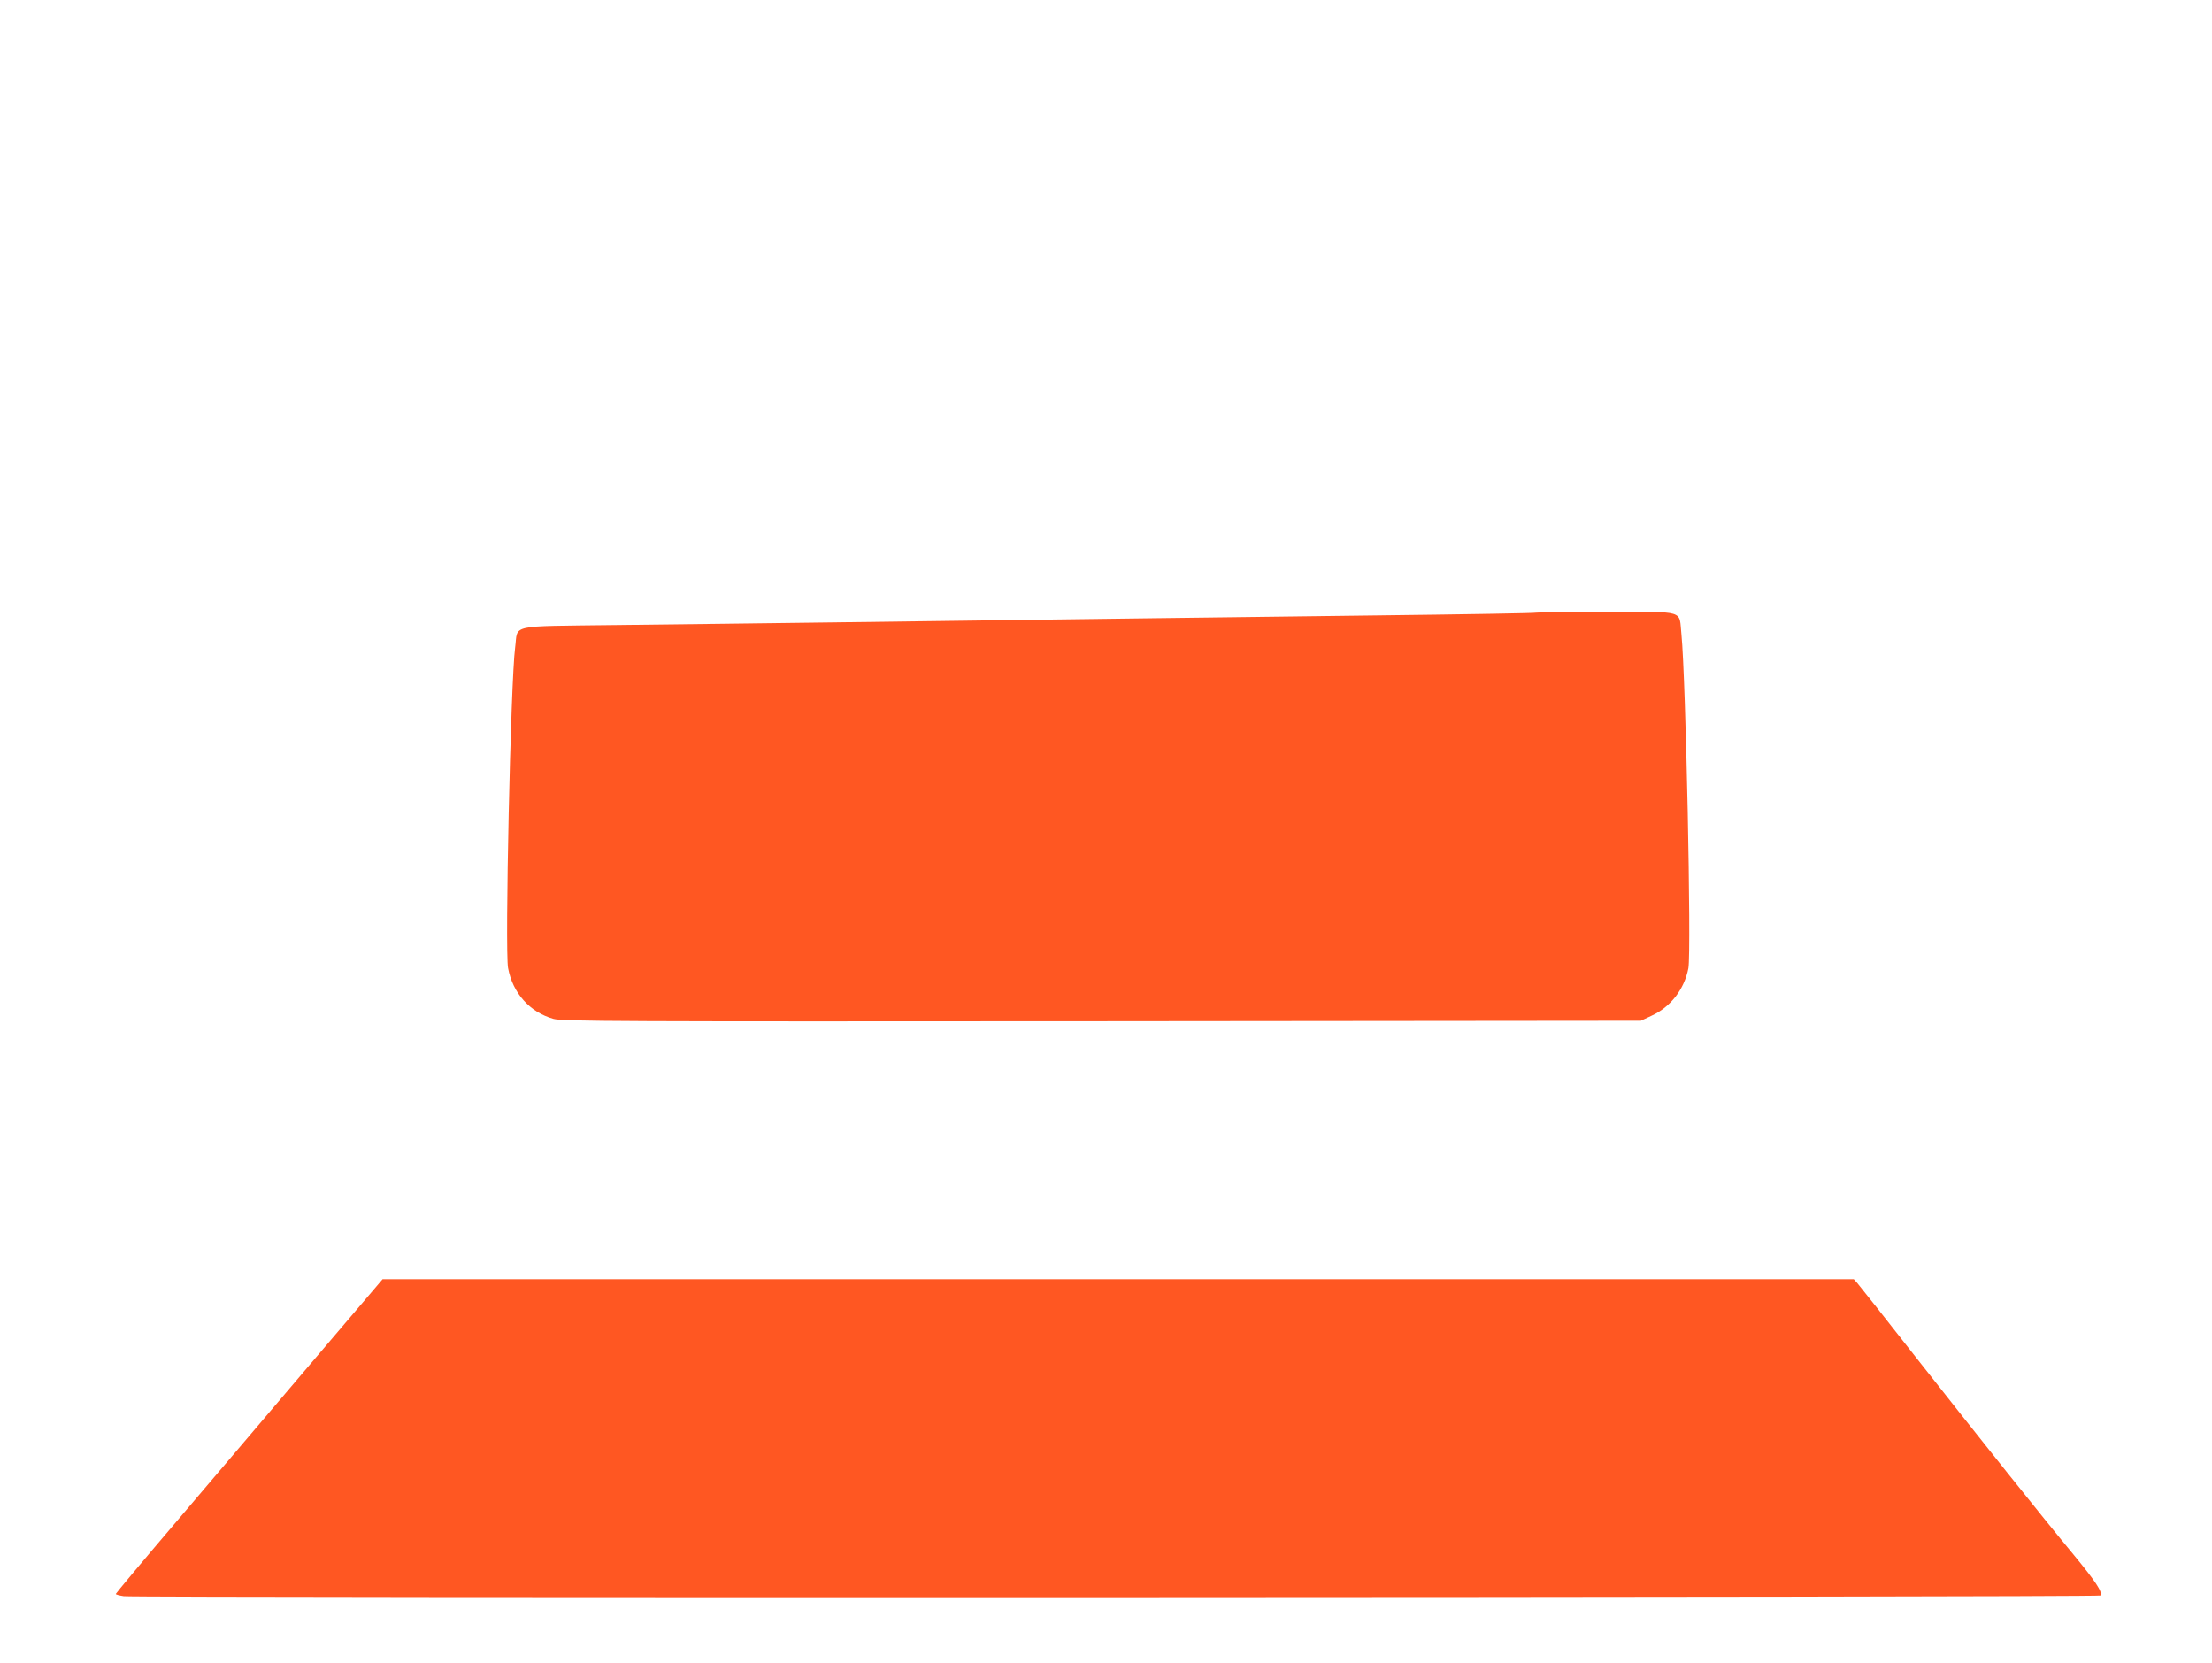
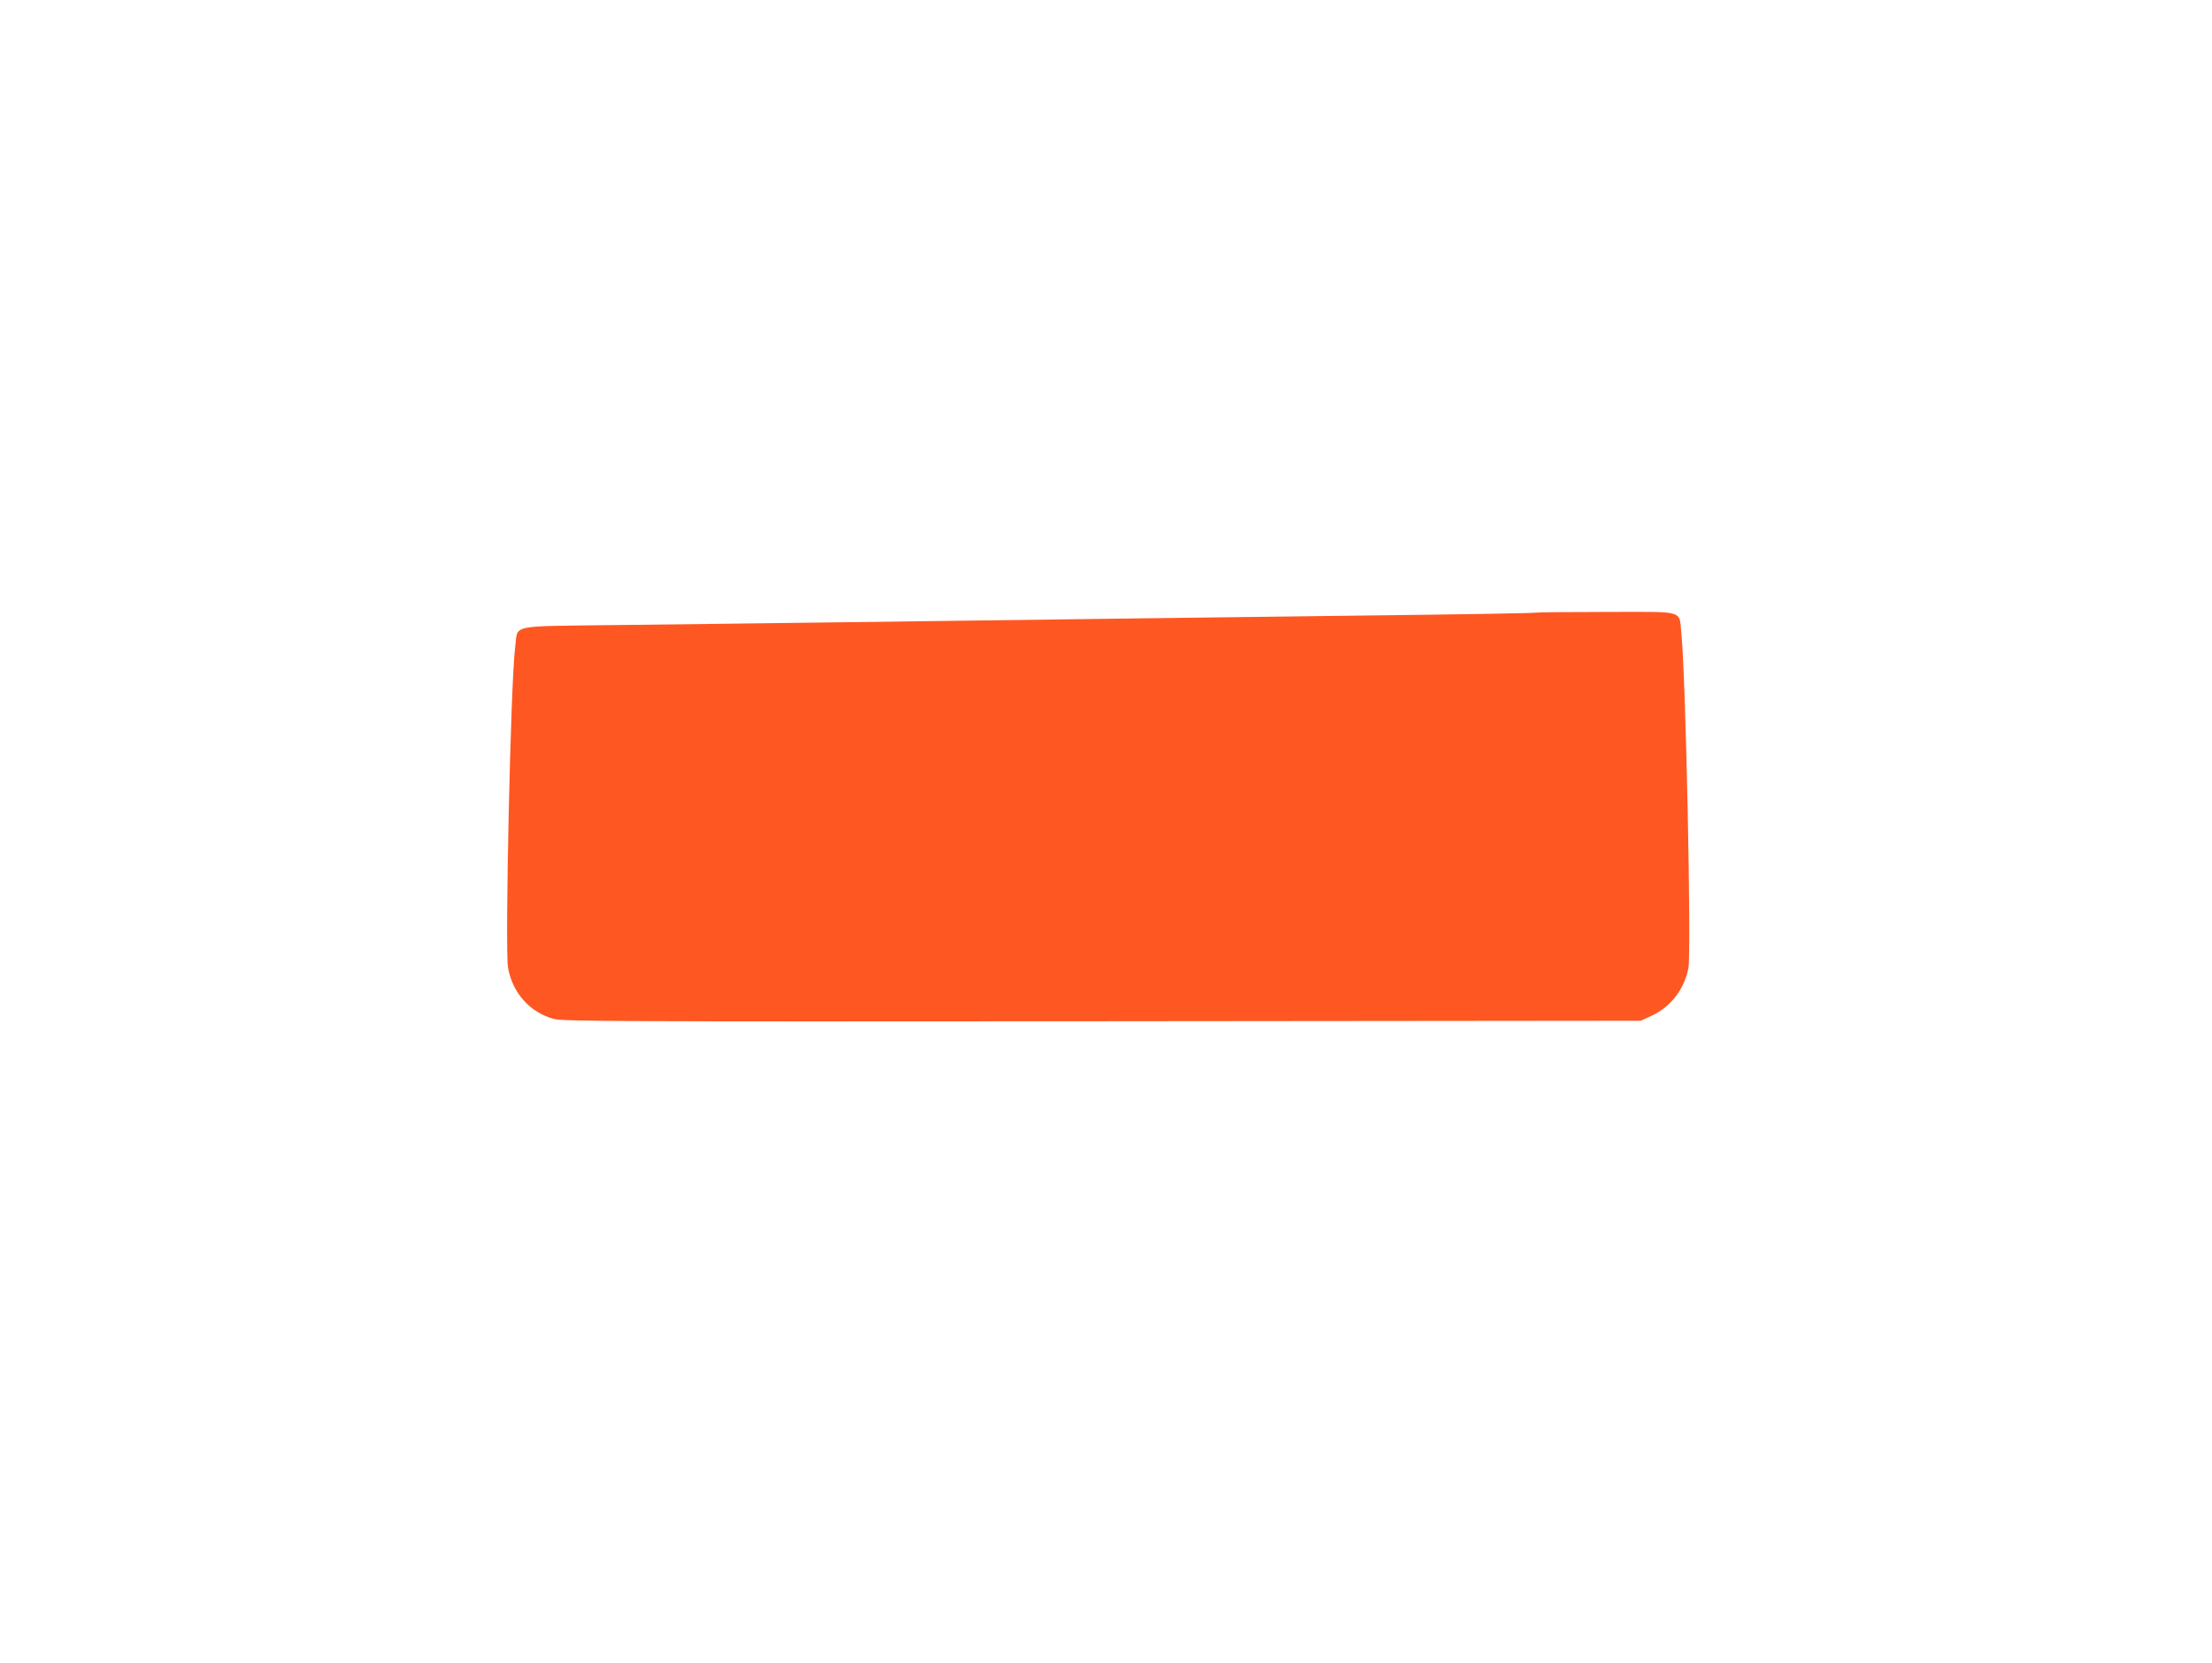
<svg xmlns="http://www.w3.org/2000/svg" version="1.0" width="1280pt" height="962pt" viewBox="0 0 1280 962" preserveAspectRatio="xMidYMid meet">
  <g transform="translate(0,962) scale(0.1,-0.1)" fill="#ff5722" stroke="none">
    <path d="M8889 6076 c-2 -3 -418 -10 -924 -16 -901 -11 -1590 -20 -3105 -40 -415 -5 -999 -13 -1298 -16 -629 -8 -563 6 -581 -129 -26 -195 -60 -1754 -41 -1855 27 -145 125 -255 262 -294 48 -15 364 -16 3173 -14 l3120 3 62 29 c110 50 190 154 213 275 18 98 -15 1680 -40 1929 -16 147 34 132 -434 132 -221 0 -405 -2 -407 -4z" />
-     <path d="M1778 1708 c-240 -282 -587 -691 -772 -908 -185 -217 -336 -398 -336 -401 0 -4 21 -9 46 -13 78 -10 11432 -7 11439 4 12 20 -28 81 -155 235 -189 228 -545 675 -915 1145 -174 223 -327 415 -338 428 l-20 22 -4257 0 -4256 0 -436 -512z" />
  </g>
</svg>